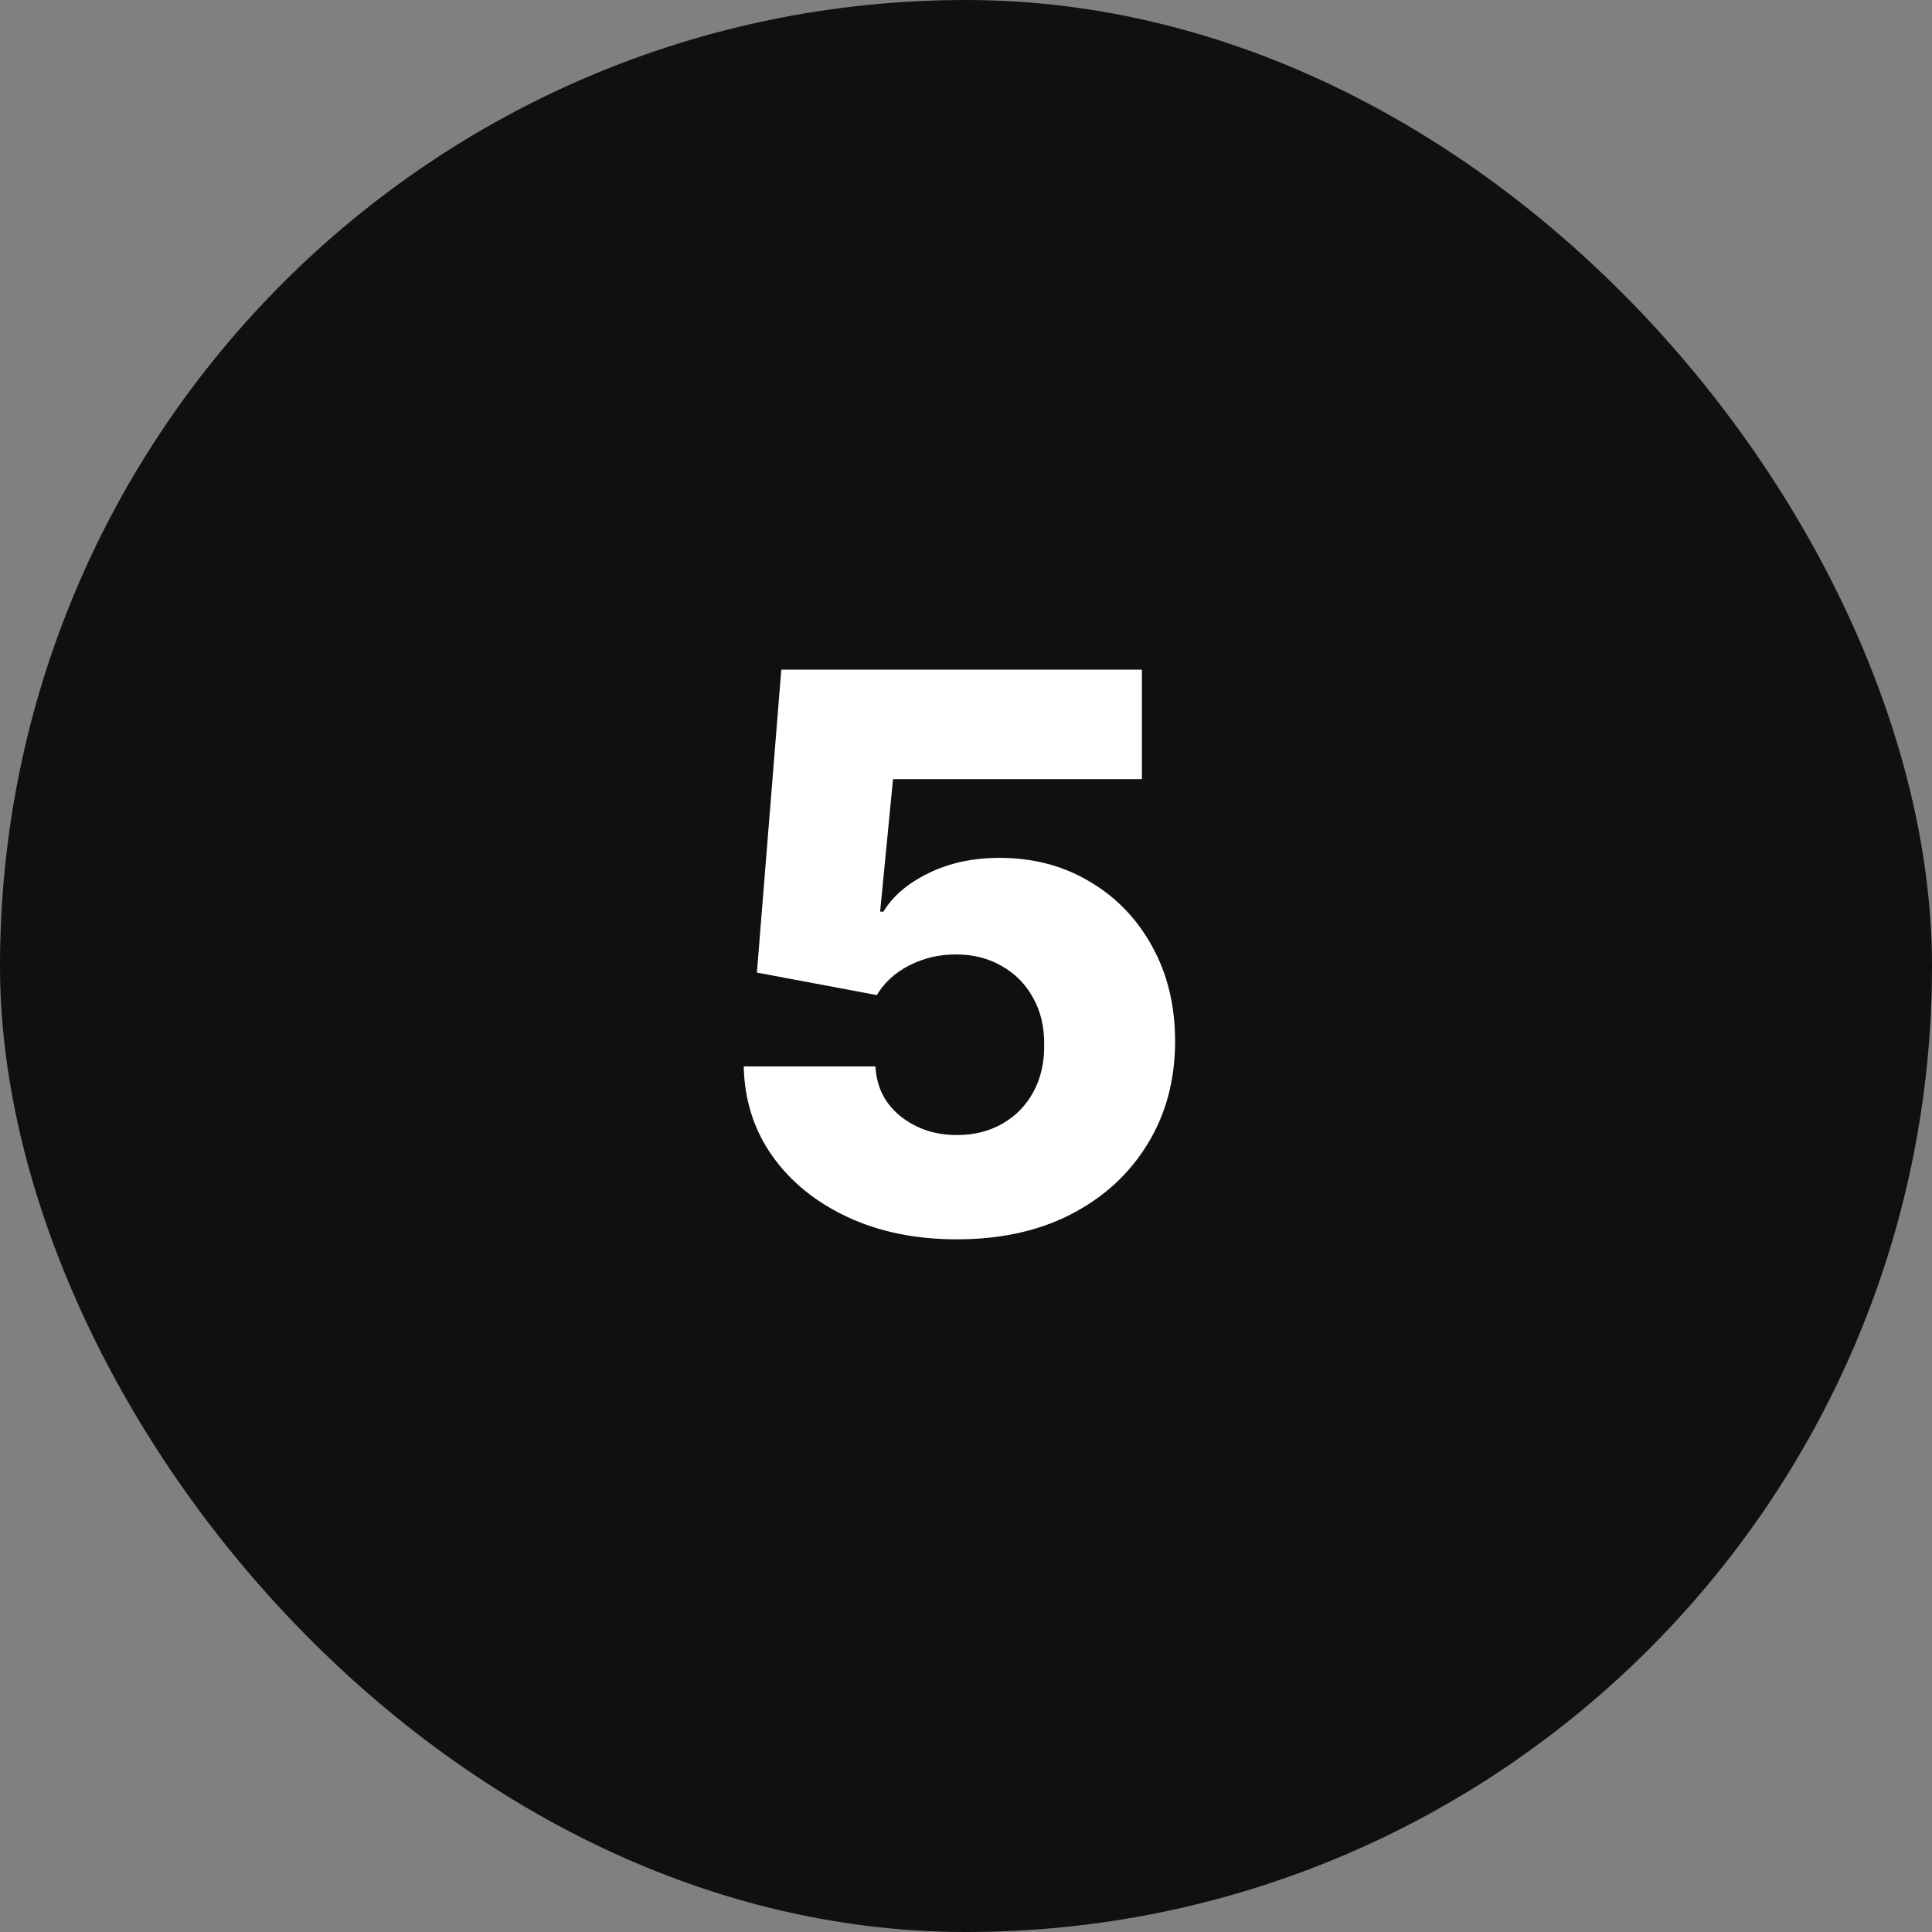
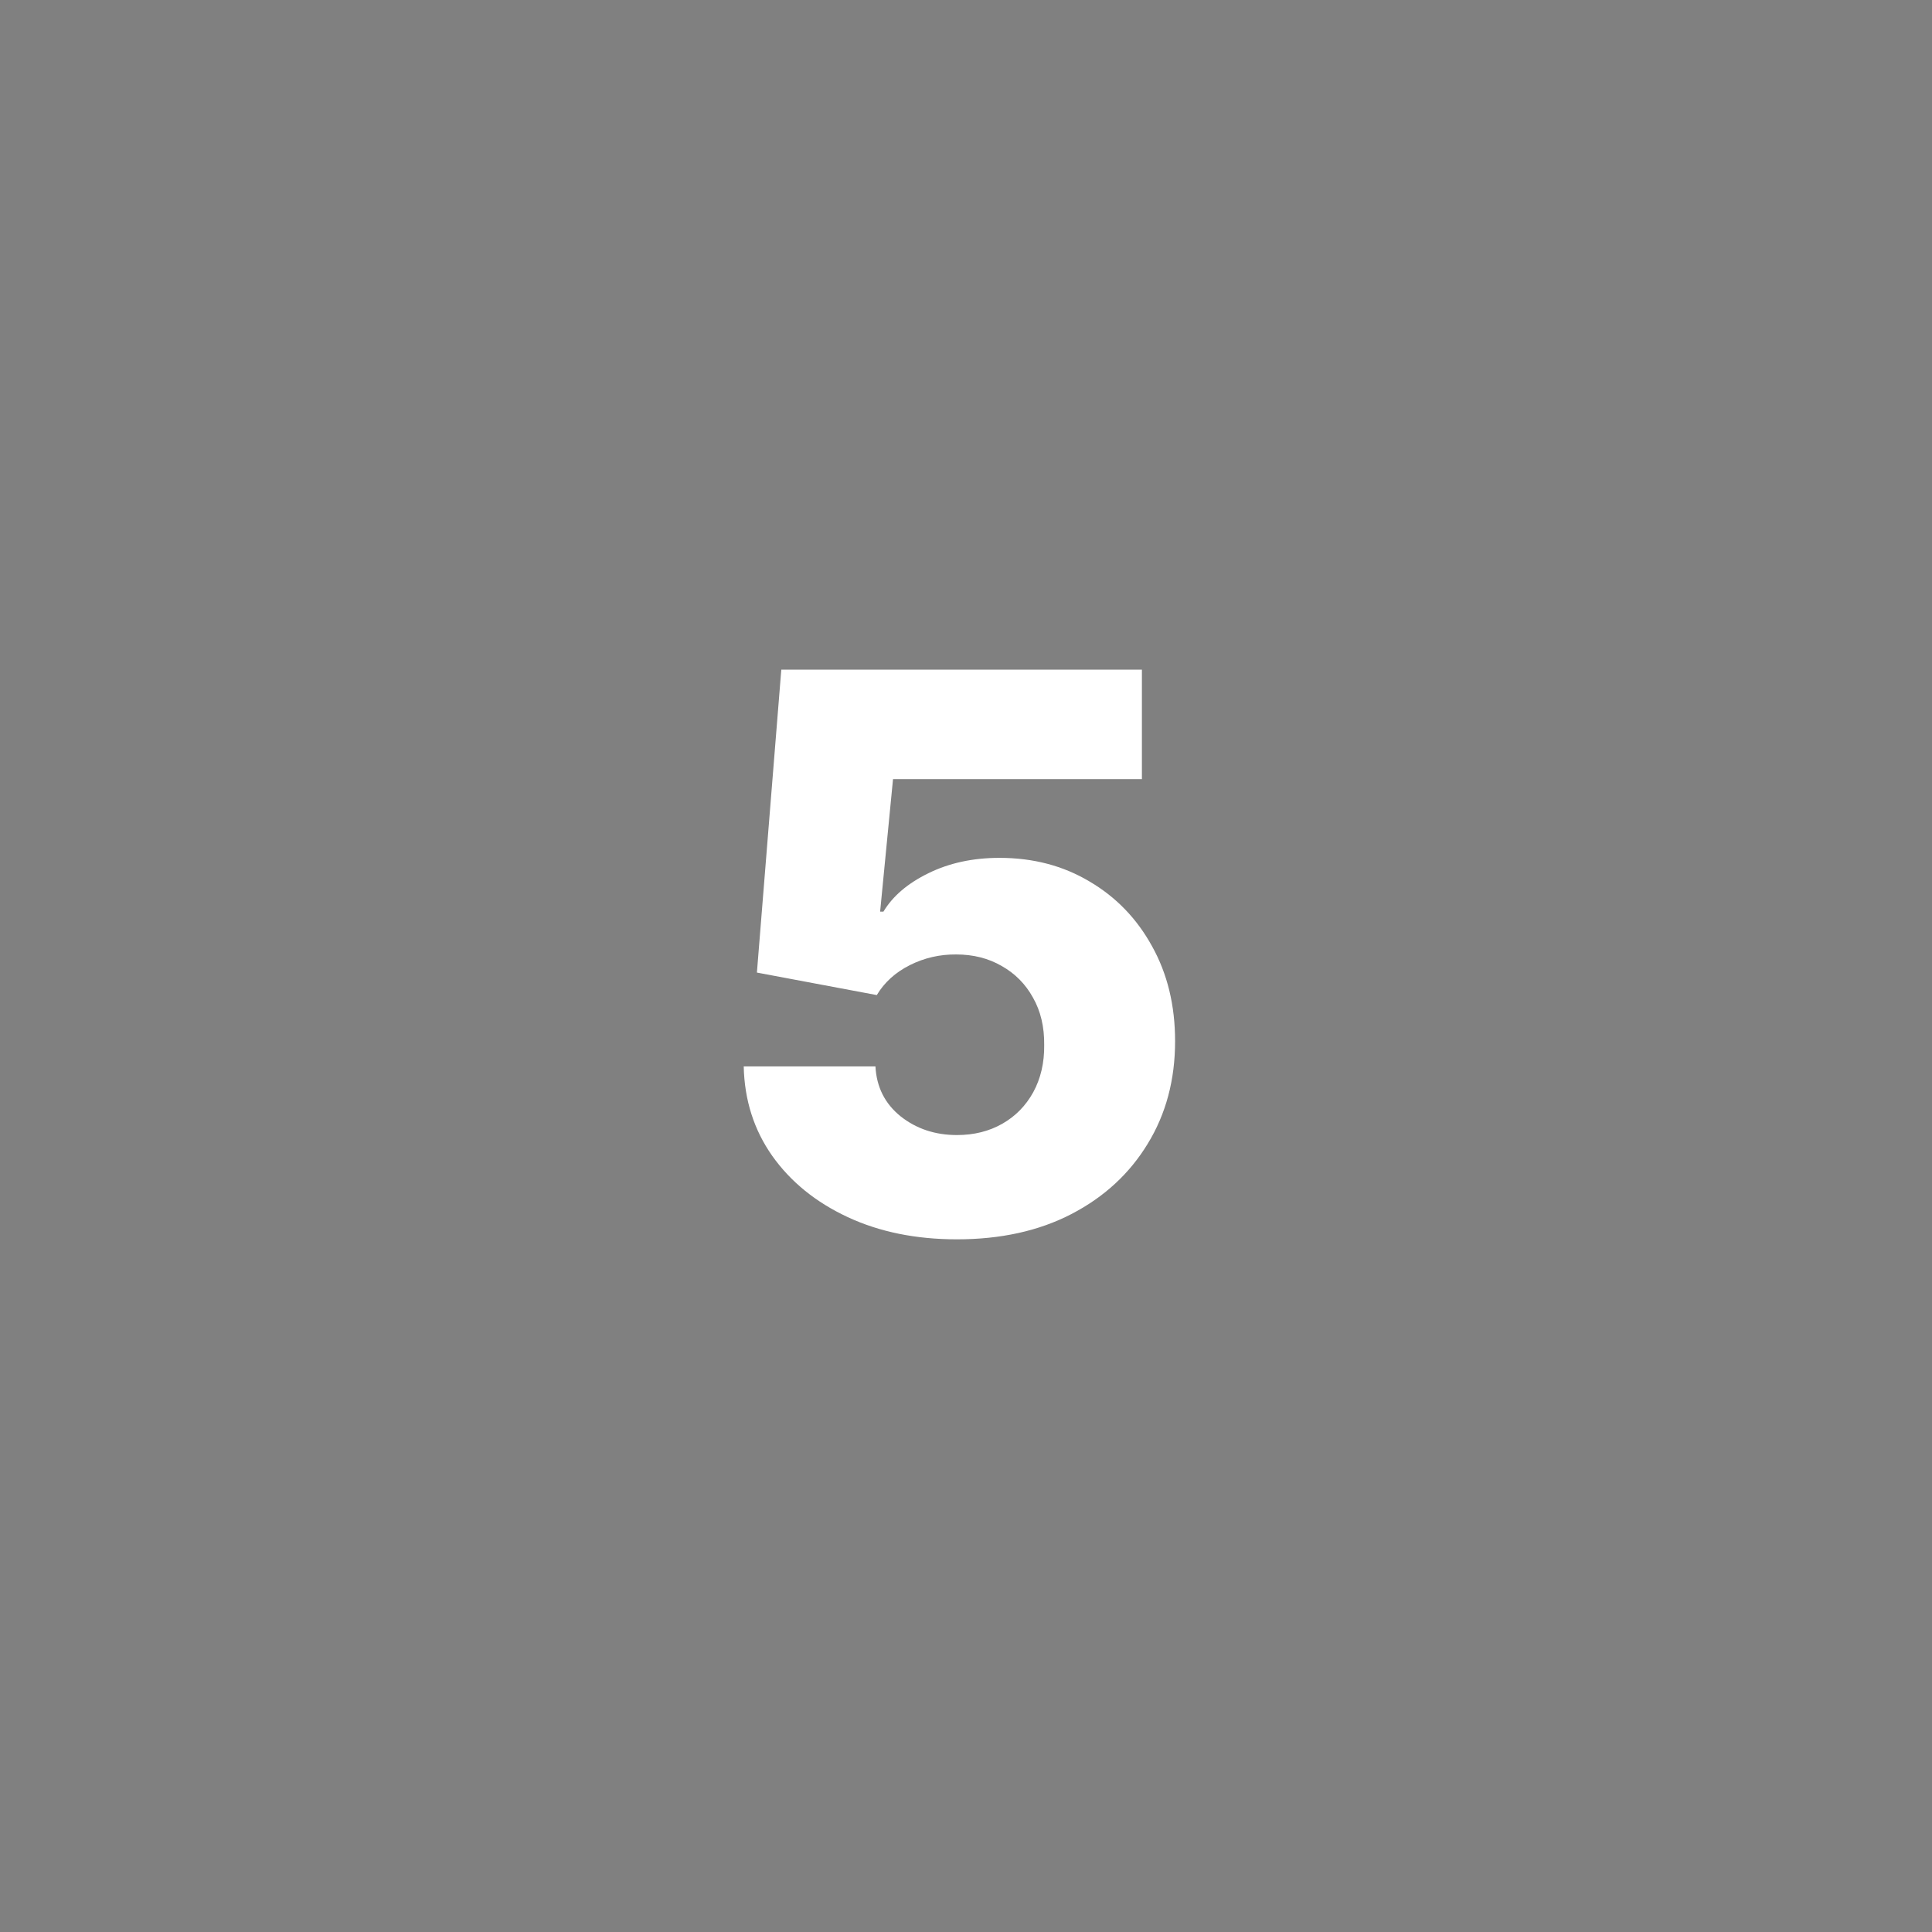
<svg xmlns="http://www.w3.org/2000/svg" width="40" height="40" viewBox="0 0 40 40" fill="none">
  <rect x="0" y="0" width="40" height="40" fill="#808080" stroke="none" />
-   <rect width="40" height="40" rx="20" fill="#101010" />
  <path d="M19.812 25.659C18.964 25.659 18.21 25.506 17.551 25.199C16.892 24.892 16.371 24.47 15.989 23.932C15.61 23.394 15.413 22.776 15.398 22.079H18.125C18.148 22.508 18.322 22.852 18.648 23.114C18.974 23.371 19.362 23.5 19.812 23.5C20.165 23.5 20.477 23.422 20.75 23.267C21.023 23.112 21.237 22.894 21.392 22.614C21.547 22.329 21.623 22.004 21.619 21.636C21.623 21.261 21.546 20.934 21.386 20.653C21.231 20.373 21.015 20.155 20.739 20C20.466 19.841 20.151 19.761 19.796 19.761C19.458 19.758 19.138 19.831 18.835 19.983C18.536 20.134 18.309 20.341 18.153 20.602L15.671 20.136L16.176 13.864H23.642V16.131H18.489L18.222 18.875H18.29C18.483 18.553 18.794 18.288 19.222 18.079C19.653 17.867 20.144 17.761 20.693 17.761C21.39 17.761 22.011 17.924 22.557 18.25C23.106 18.572 23.538 19.019 23.852 19.591C24.171 20.163 24.329 20.818 24.329 21.557C24.329 22.356 24.14 23.064 23.761 23.682C23.386 24.299 22.86 24.784 22.182 25.136C21.508 25.485 20.718 25.659 19.812 25.659Z" fill="white" />
</svg>